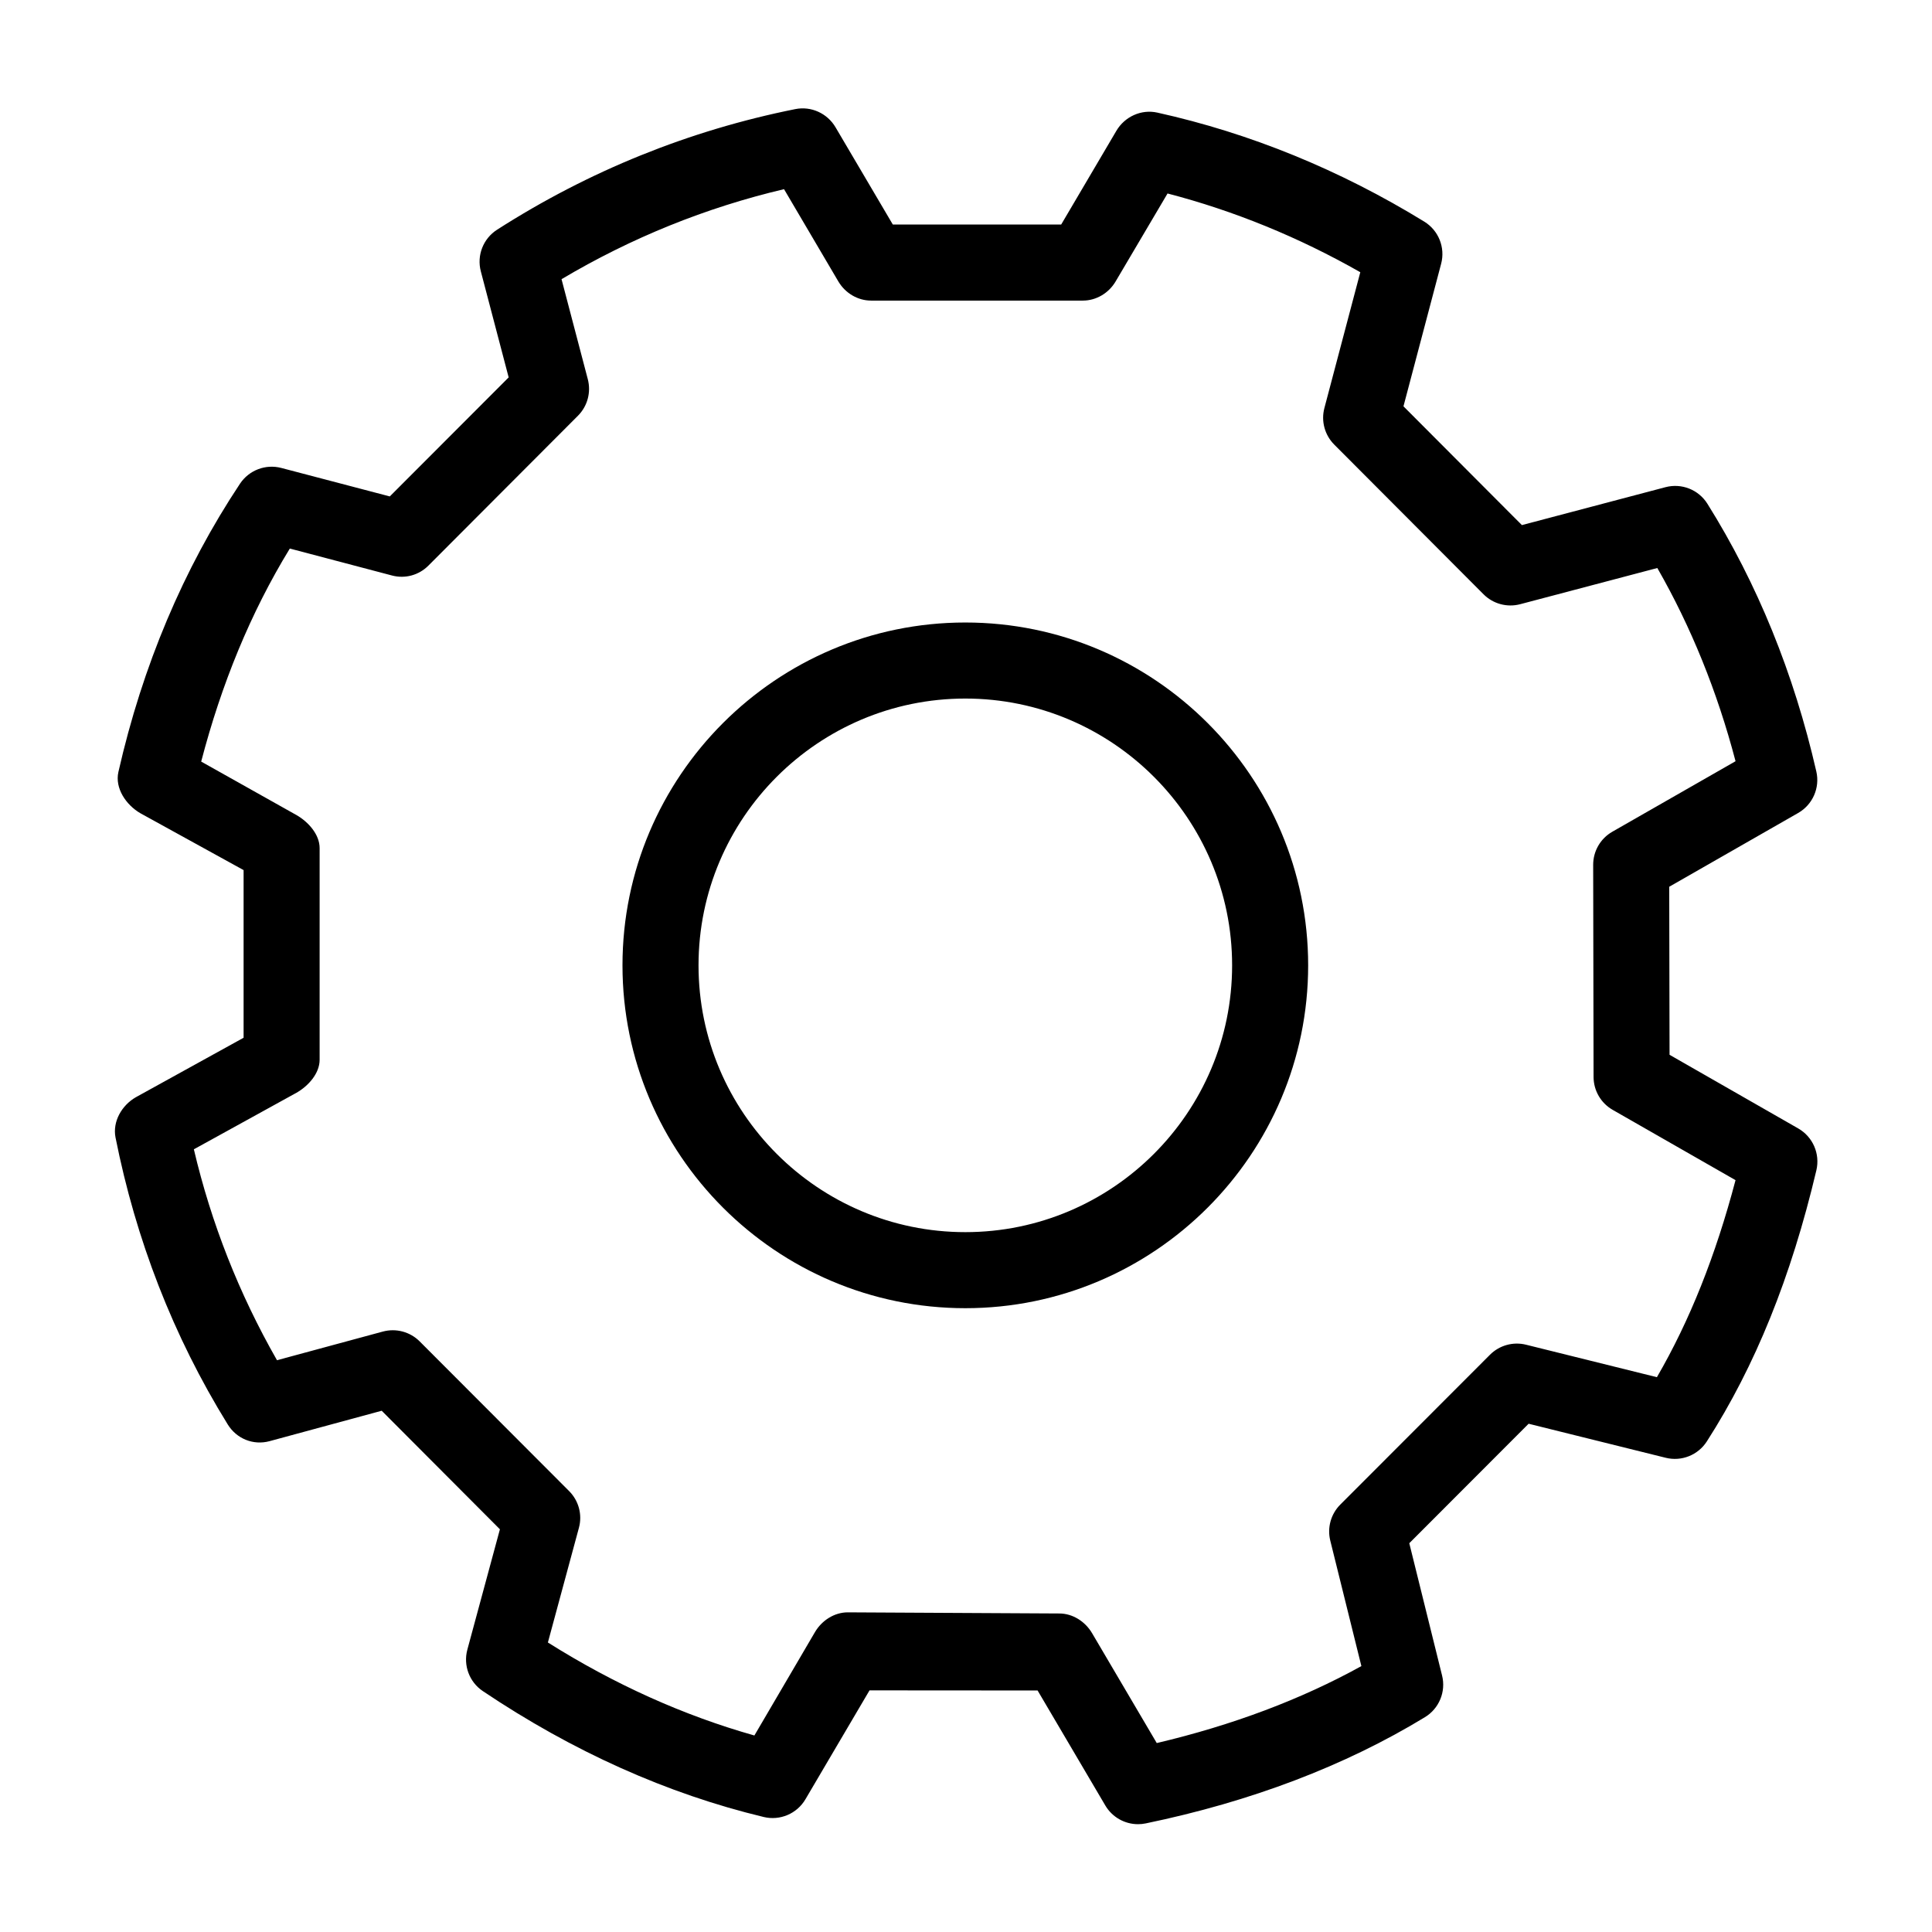
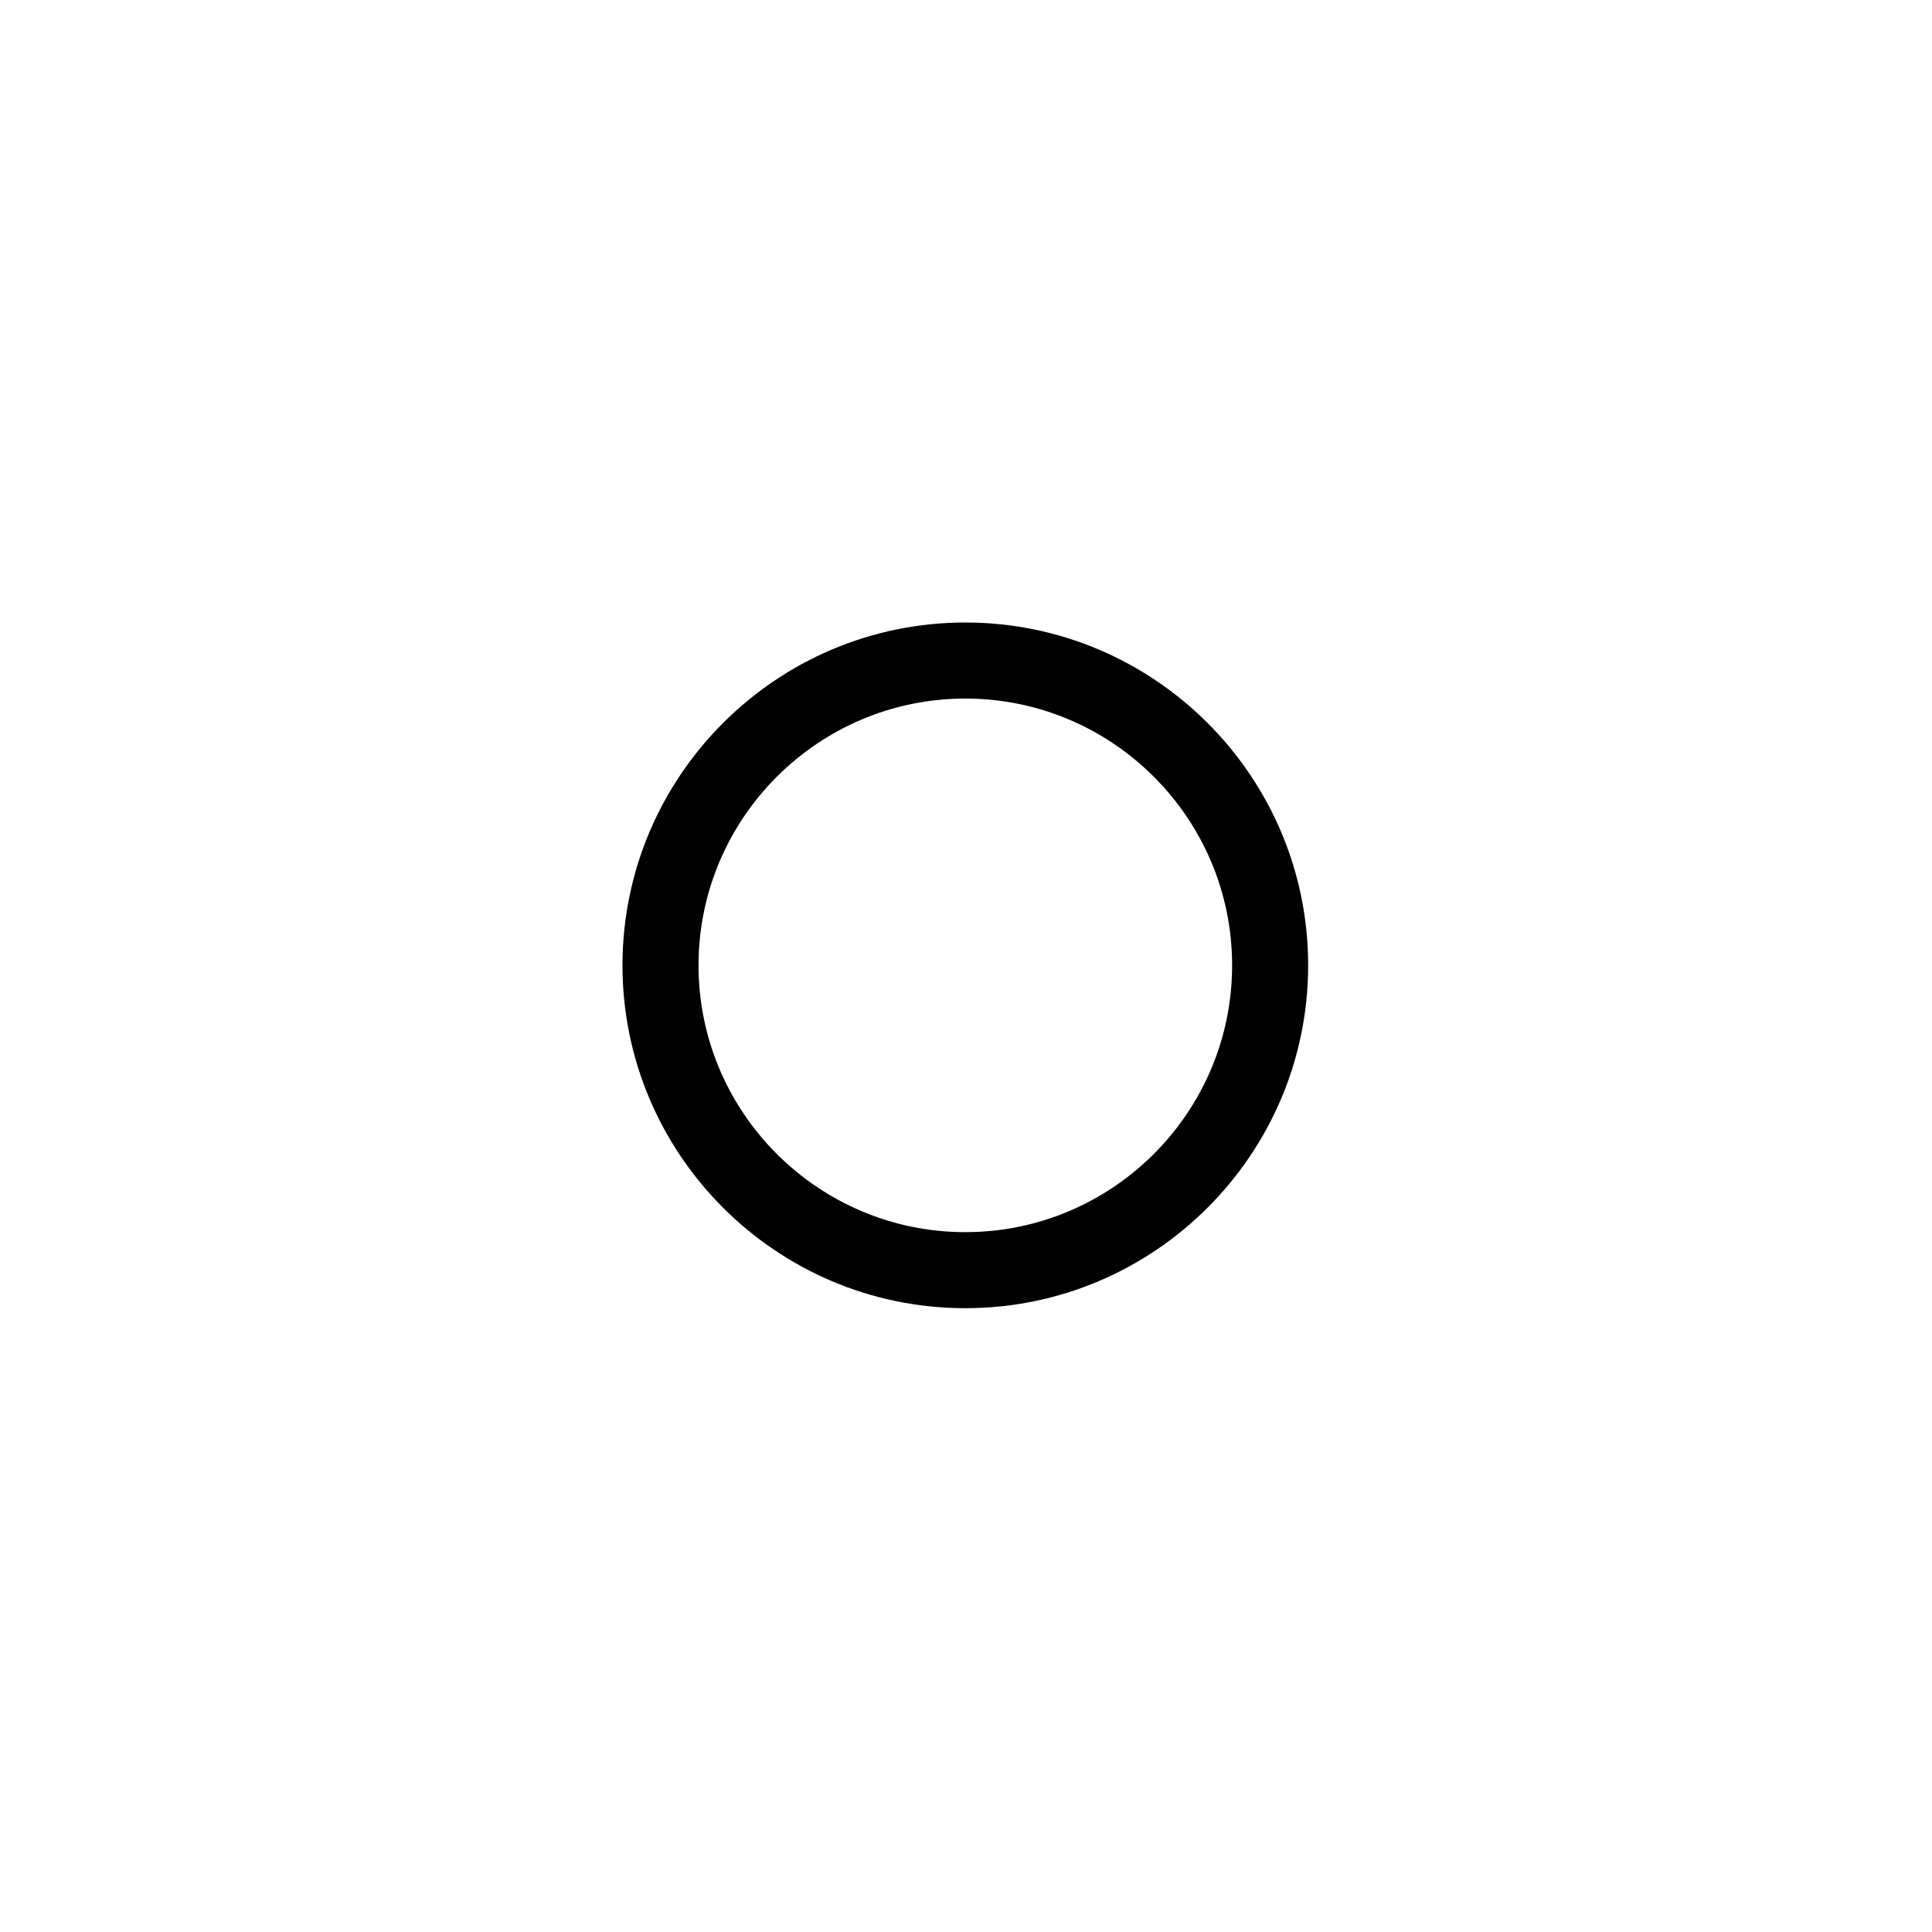
<svg xmlns="http://www.w3.org/2000/svg" fill="#000000" width="800px" height="800px" version="1.1" viewBox="144 144 512 512">
  <g>
    <path d="m399.82 308.97c-50.098 0-90.855 40.758-90.855 90.855 0 50.102 40.758 90.859 90.855 90.859 50.094 0 90.855-40.758 90.855-90.855 0.004-50.102-40.762-90.859-90.855-90.859zm0 161.56c-38.984 0-70.703-31.715-70.703-70.703s31.719-70.703 70.703-70.703 70.703 31.719 70.703 70.703c0.004 38.984-31.719 70.703-70.703 70.703z" />
-     <path d="m620.55 443.05-34.102-19.52-0.086-44.531 34.164-19.547c3.856-2.207 5.809-6.664 4.82-10.992-5.941-25.973-15.648-49.848-28.863-70.953-2.344-3.742-6.84-5.523-11.113-4.398l-38.051 10.047-31.387-31.477 9.984-37.785c1.137-4.301-0.684-8.836-4.473-11.164-22.359-13.723-46.16-23.441-70.738-28.887-4.262-0.945-8.637 1.062-10.852 4.816l-14.633 24.848h-44.613l-15.191-25.789c-2.176-3.684-6.457-5.648-10.652-4.805-28.098 5.633-54.688 16.367-79.031 31.961-3.68 2.359-5.422 6.801-4.312 11.027l7.379 28.113-31.504 31.543-28.742-7.543c-4.16-1.094-8.57 0.586-10.953 4.172-15 22.582-25.84 48.281-32.223 76.383-0.984 4.316 2.031 8.77 5.871 10.977l27.305 15.039v44.43l-28.535 15.75c-3.758 2.152-6.242 6.465-5.402 10.707 5.356 26.914 15.184 52.488 29.738 76.023 2.344 3.789 6.758 5.594 11.07 4.43l29.727-8.066 31.328 31.418-8.629 31.887c-1.125 4.168 0.52 8.586 4.102 10.992 23.816 15.996 48.855 27.223 74.449 33.367 4.301 1.031 8.785-0.867 11.035-4.684l16.992-28.875 44.543 0.031 17.938 30.465c1.832 3.117 5.16 4.969 8.68 4.969 0.68 0 1.359-0.07 2.047-0.211 27.887-5.773 52.777-15.242 73.988-28.152 3.762-2.293 5.602-6.758 4.539-11.027l-8.691-35.07 31.625-31.664 36.324 9.02c4.191 1.043 8.574-0.707 10.906-4.336 12.832-19.996 22.328-43.504 29.031-71.863 1.02-4.356-0.934-8.859-4.809-11.074zm-37.449 65.922-34.684-8.609c-3.426-0.852-7.059 0.156-9.559 2.66l-39.672 39.715c-2.492 2.5-3.5 6.121-2.648 9.547l8.242 33.25c-15.98 8.828-34.164 15.664-54.227 20.395l-17.141-29.121c-1.809-3.074-5.109-5.215-8.676-5.219l-56.062-0.301h-0.004c-3.566 0-6.871 2.144-8.688 5.219l-16.062 27.414c-18.656-5.269-37.004-13.492-54.723-24.645l8.223-30.398c0.941-3.477-0.051-7.18-2.602-9.73l-39.598-39.664c-2.555-2.555-6.277-3.547-9.766-2.606l-28.047 7.594c-10.047-17.582-17.434-36.324-22.031-55.895l27.199-14.988c3.141-1.789 6.129-5.125 6.129-8.73v-56.109c0-3.613-2.988-6.941-6.121-8.742l-25.266-14.18c5.34-20.453 13.043-39.383 23.488-56.457l27.105 7.148c3.465 0.906 7.09-0.09 9.621-2.625l39.641-39.727c2.527-2.535 3.508-6.219 2.602-9.68l-6.961-26.5c18.461-10.965 38.234-18.969 58.965-23.855l14.402 24.469c1.82 3.07 5.117 5.059 8.68 5.059h56.109c3.562 0 6.856-1.988 8.672-5.055l13.773-23.332c17.582 4.574 34.711 11.551 51.082 20.867l-9.516 35.996c-0.918 3.465 0.082 7.144 2.609 9.684l39.57 39.676c2.539 2.543 6.238 3.535 9.707 2.625l36.344-9.594c8.938 15.594 15.891 32.758 20.73 51.203l-32.656 18.688c-3.144 1.797-5.078 5.144-5.074 8.766l0.105 56.215c0.004 3.606 1.941 6.938 5.074 8.727l32.547 18.625c-5.293 20.066-12.148 37.266-20.84 52.223z" />
  </g>
</svg>